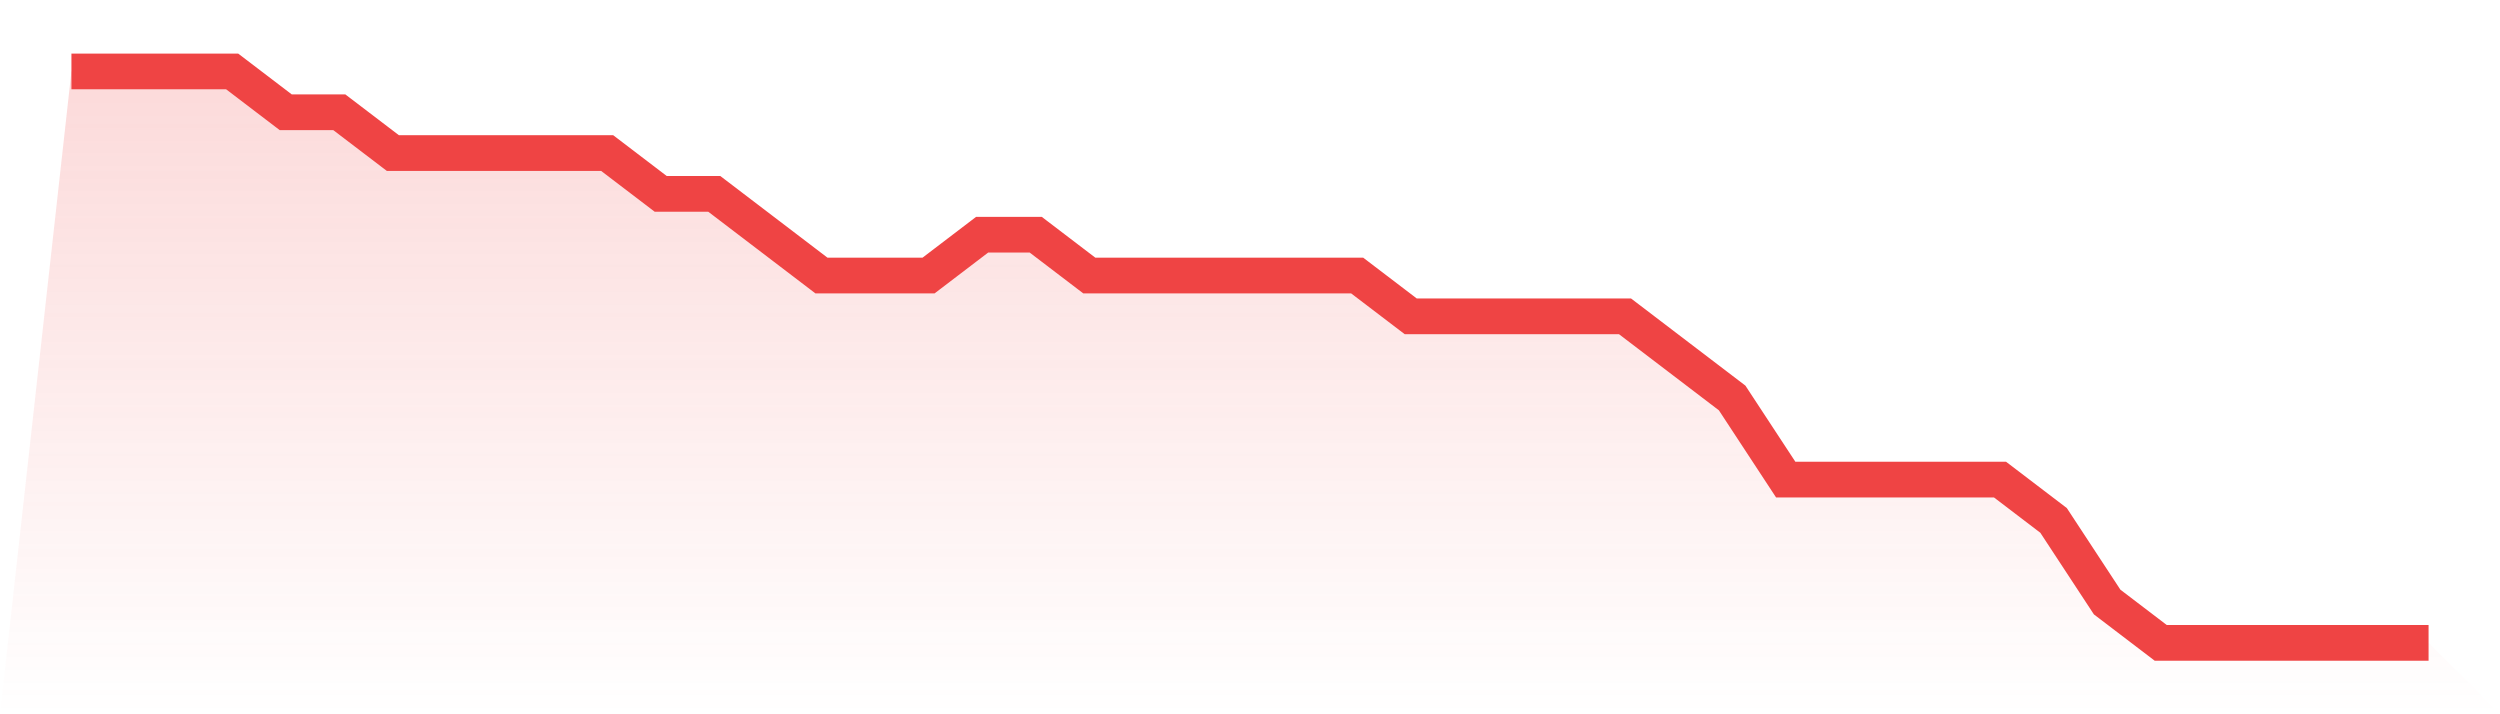
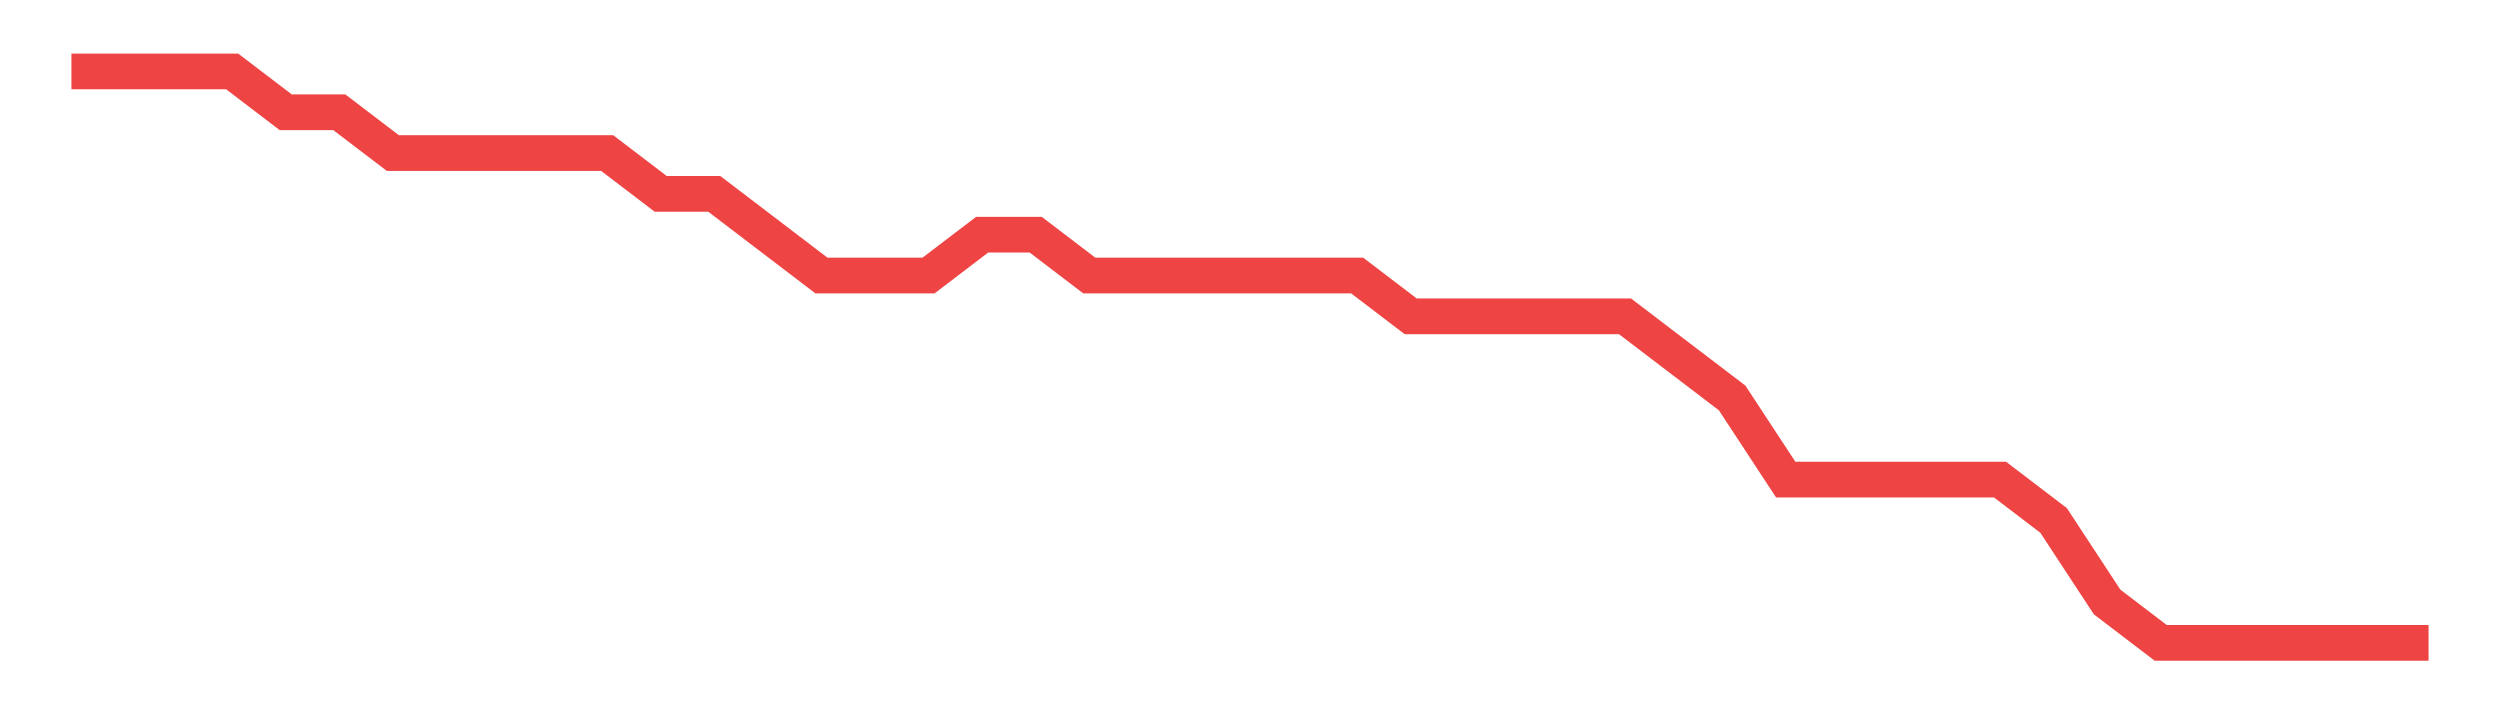
<svg xmlns="http://www.w3.org/2000/svg" viewBox="0 0 140 40">
  <defs>
    <linearGradient id="gradient" x1="0" x2="0" y1="0" y2="1">
      <stop offset="0%" stop-color="#ef4444" stop-opacity="0.2" />
      <stop offset="100%" stop-color="#ef4444" stop-opacity="0" />
    </linearGradient>
  </defs>
-   <path d="M4,4 L4,4 L7,4 L10,4 L13,4 L16,6.286 L19,6.286 L22,8.571 L25,8.571 L28,8.571 L31,8.571 L34,8.571 L37,10.857 L40,10.857 L43,13.143 L46,15.429 L49,15.429 L52,15.429 L55,13.143 L58,13.143 L61,15.429 L64,15.429 L67,15.429 L70,15.429 L73,15.429 L76,15.429 L79,17.714 L82,17.714 L85,17.714 L88,17.714 L91,17.714 L94,20 L97,22.286 L100,26.857 L103,26.857 L106,26.857 L109,26.857 L112,26.857 L115,29.143 L118,33.714 L121,36 L124,36 L127,36 L130,36 L133,36 L136,36 L140,40 L0,40 z" fill="url(#gradient)" />
  <path d="M4,4 L4,4 L7,4 L10,4 L13,4 L16,6.286 L19,6.286 L22,8.571 L25,8.571 L28,8.571 L31,8.571 L34,8.571 L37,10.857 L40,10.857 L43,13.143 L46,15.429 L49,15.429 L52,15.429 L55,13.143 L58,13.143 L61,15.429 L64,15.429 L67,15.429 L70,15.429 L73,15.429 L76,15.429 L79,17.714 L82,17.714 L85,17.714 L88,17.714 L91,17.714 L94,20 L97,22.286 L100,26.857 L103,26.857 L106,26.857 L109,26.857 L112,26.857 L115,29.143 L118,33.714 L121,36 L124,36 L127,36 L130,36 L133,36 L136,36" fill="none" stroke="#ef4444" stroke-width="2" />
</svg>